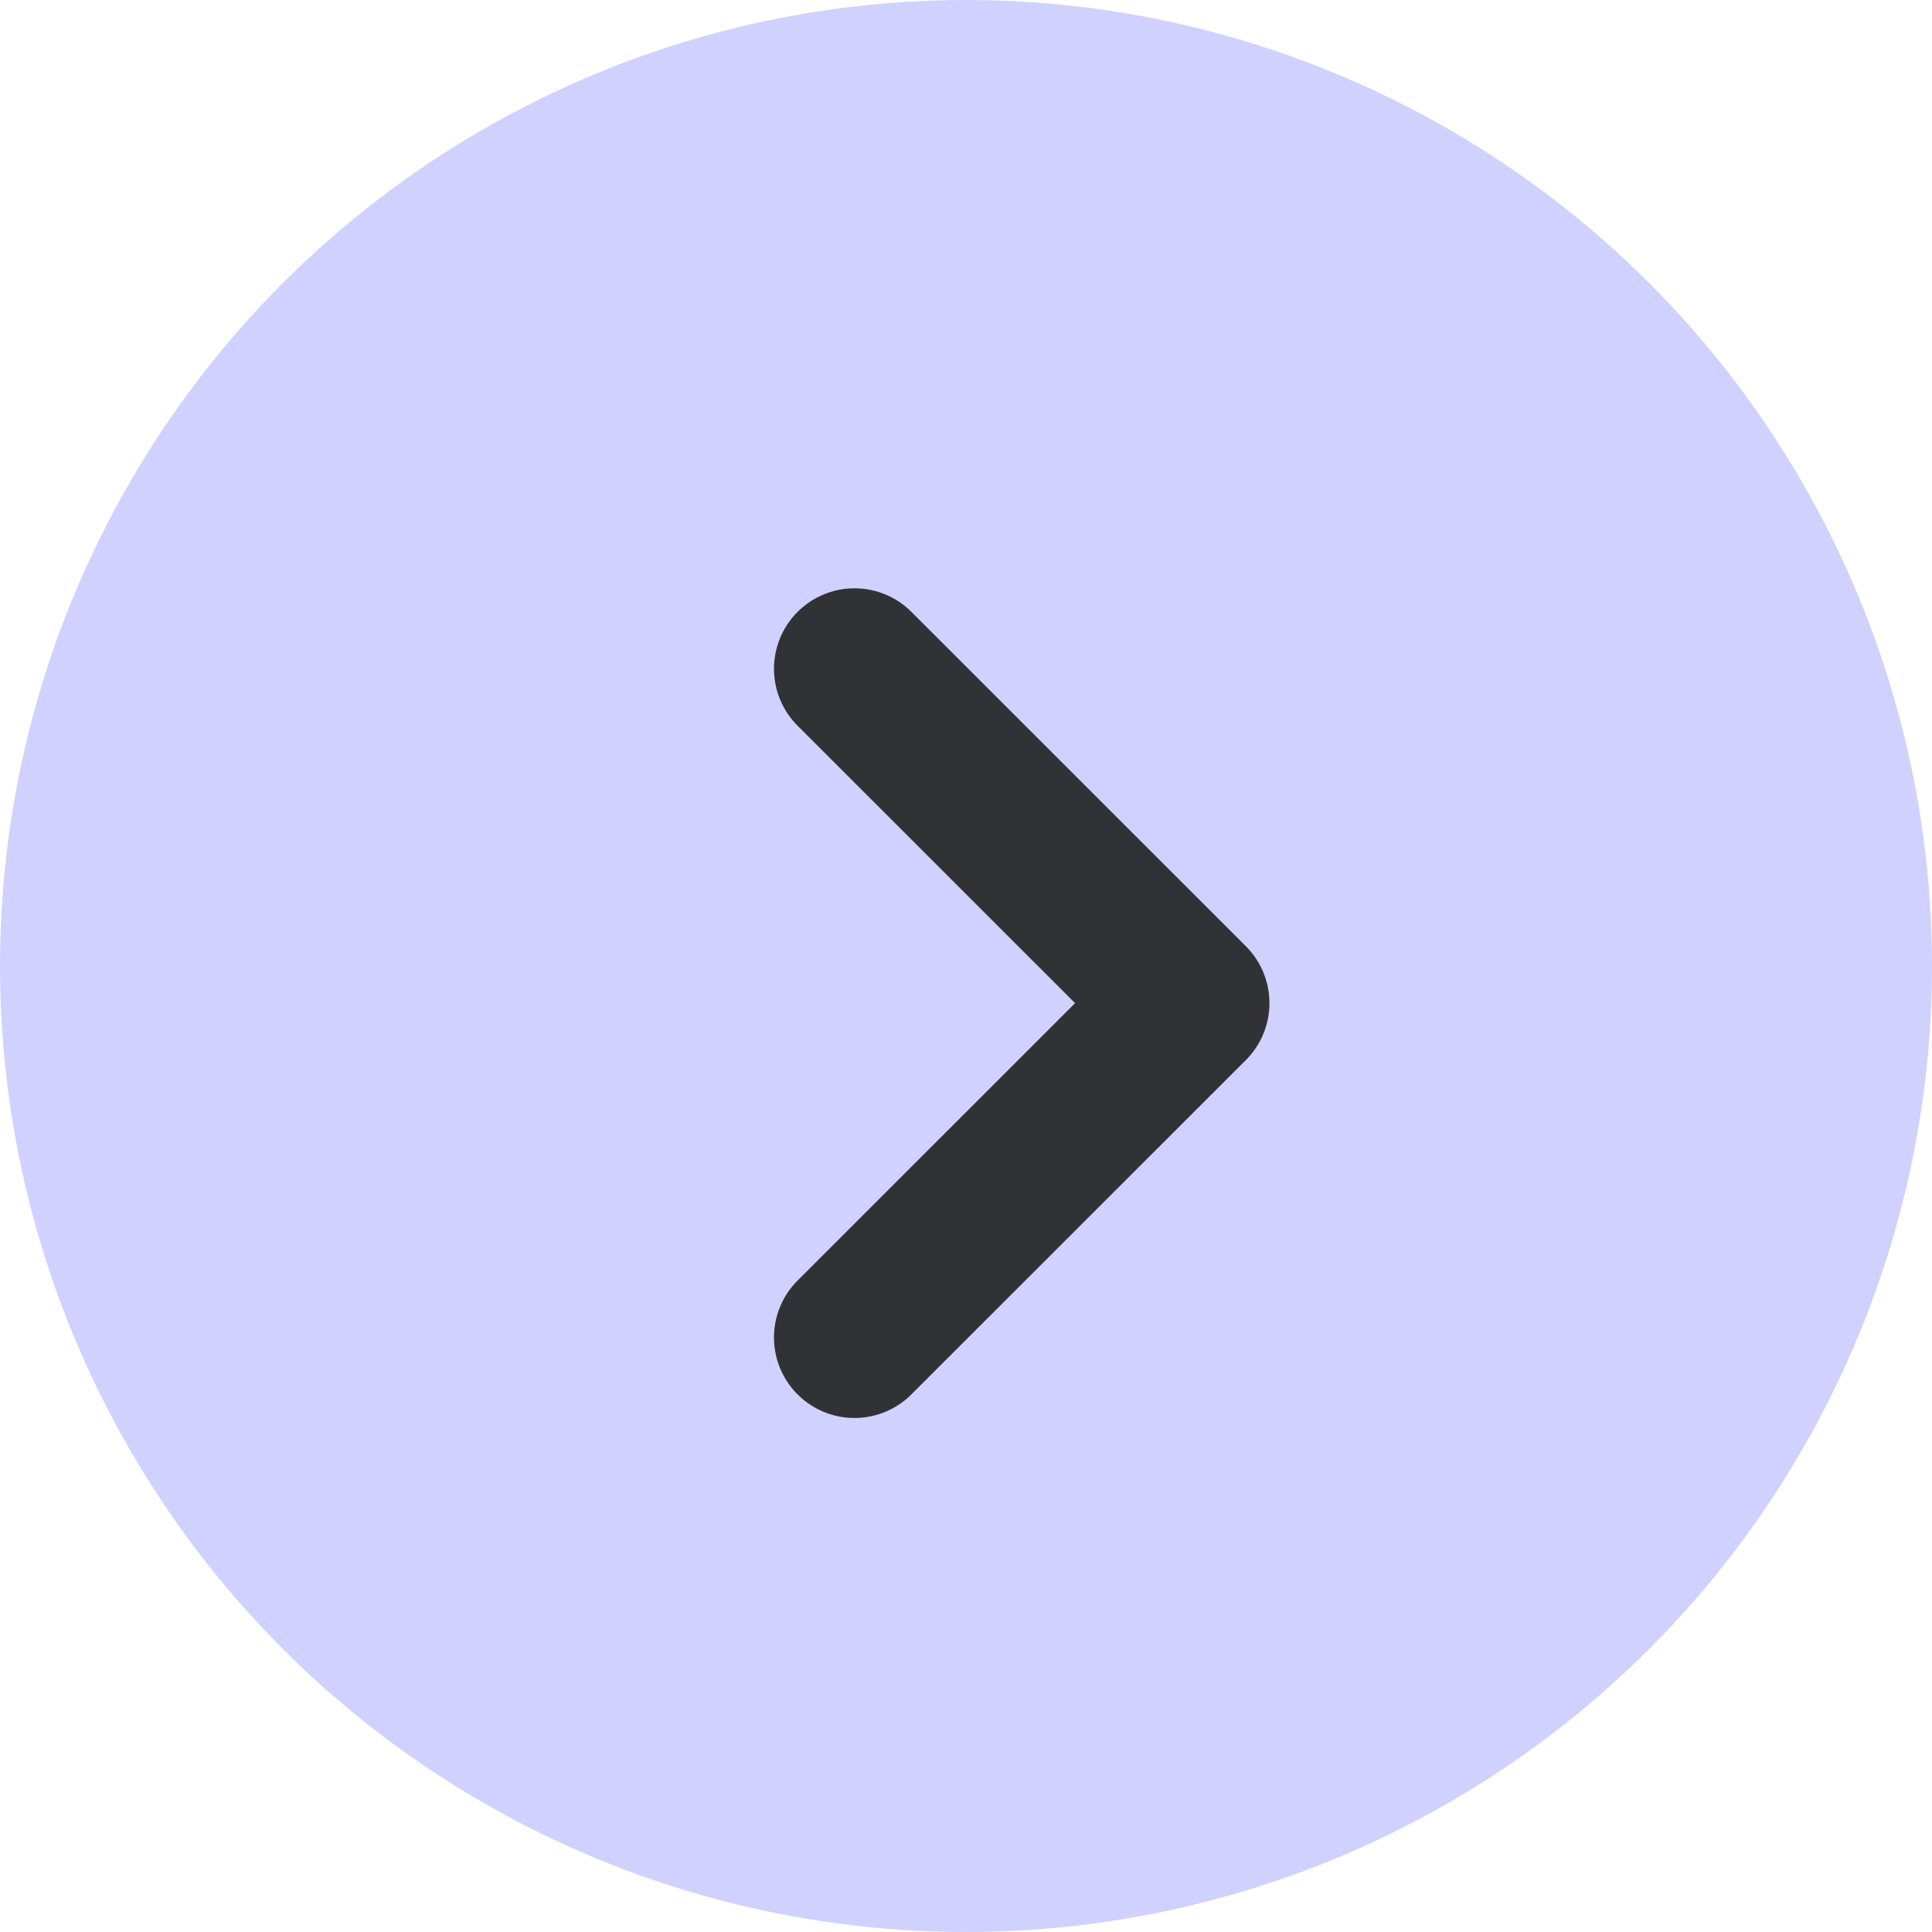
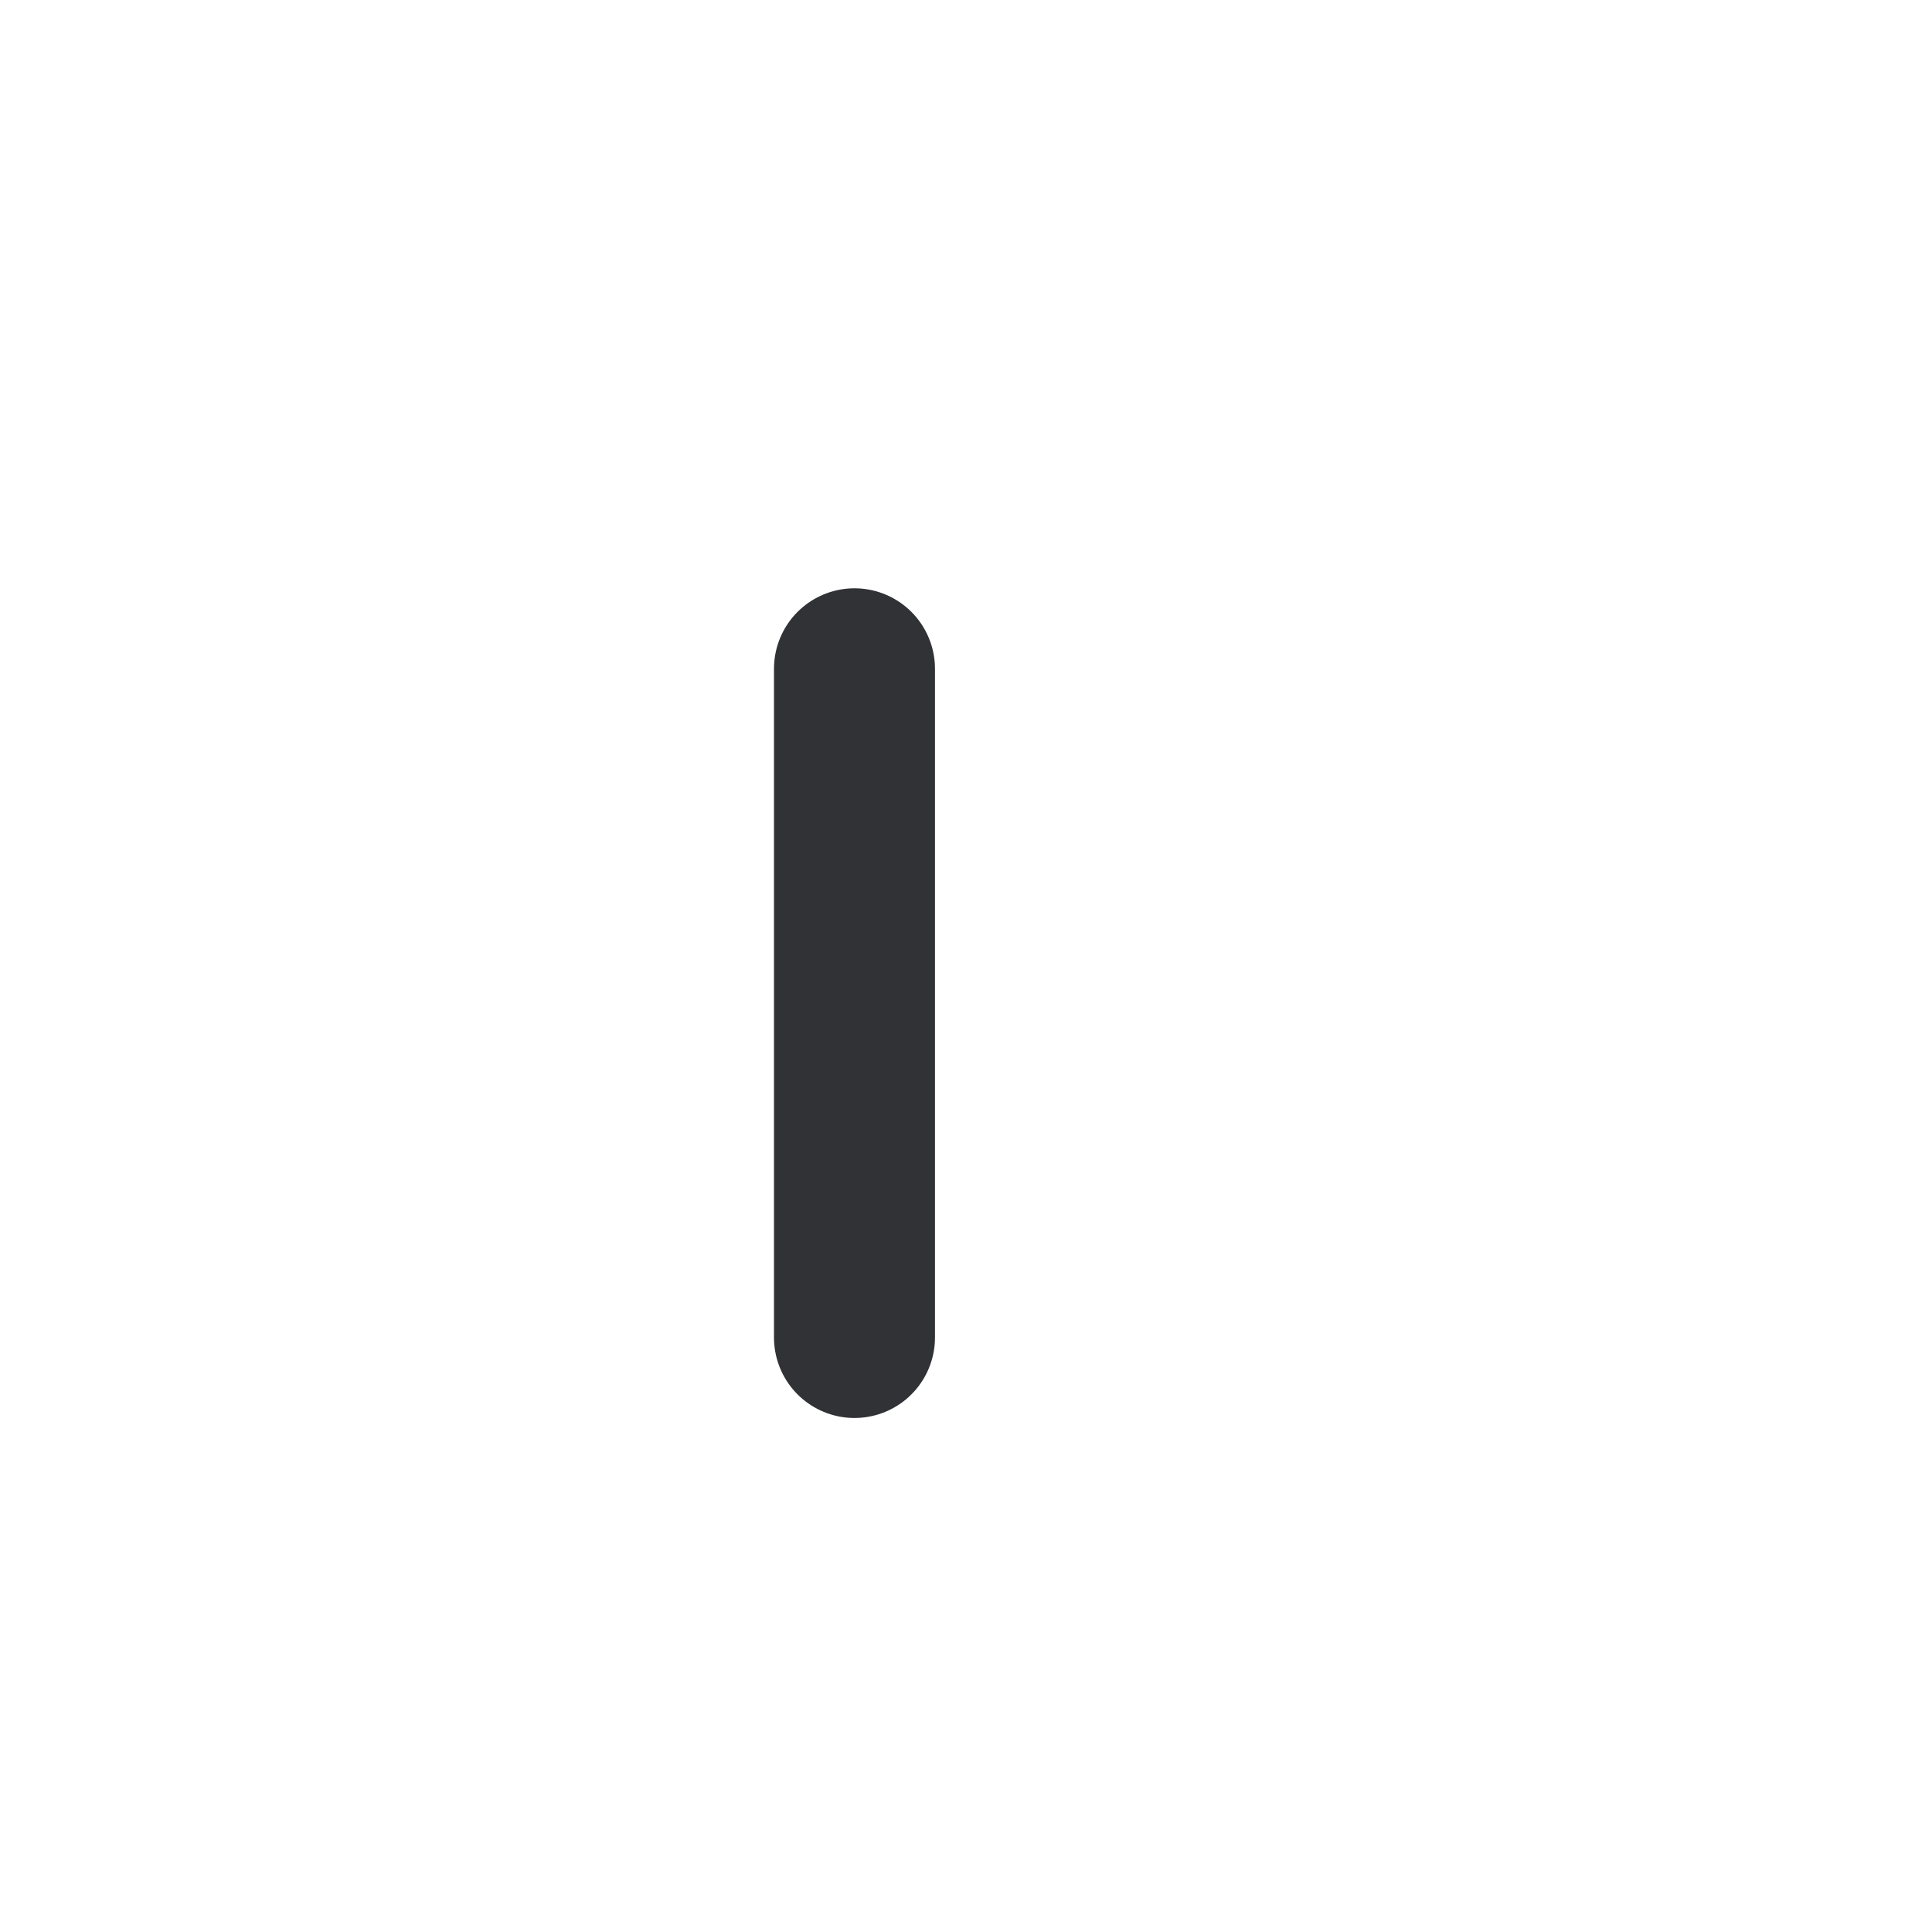
<svg xmlns="http://www.w3.org/2000/svg" width="18" height="18" viewBox="0 0 18 18" fill="none">
-   <circle cx="9" cy="9" r="9" fill="#D1D1FF" />
-   <path d="M7.961 6.231L11.077 9.346L7.961 12.461" stroke="#313235" stroke-width="1.5" stroke-linecap="round" stroke-linejoin="round" />
+   <path d="M7.961 6.231L7.961 12.461" stroke="#313235" stroke-width="1.5" stroke-linecap="round" stroke-linejoin="round" />
</svg>